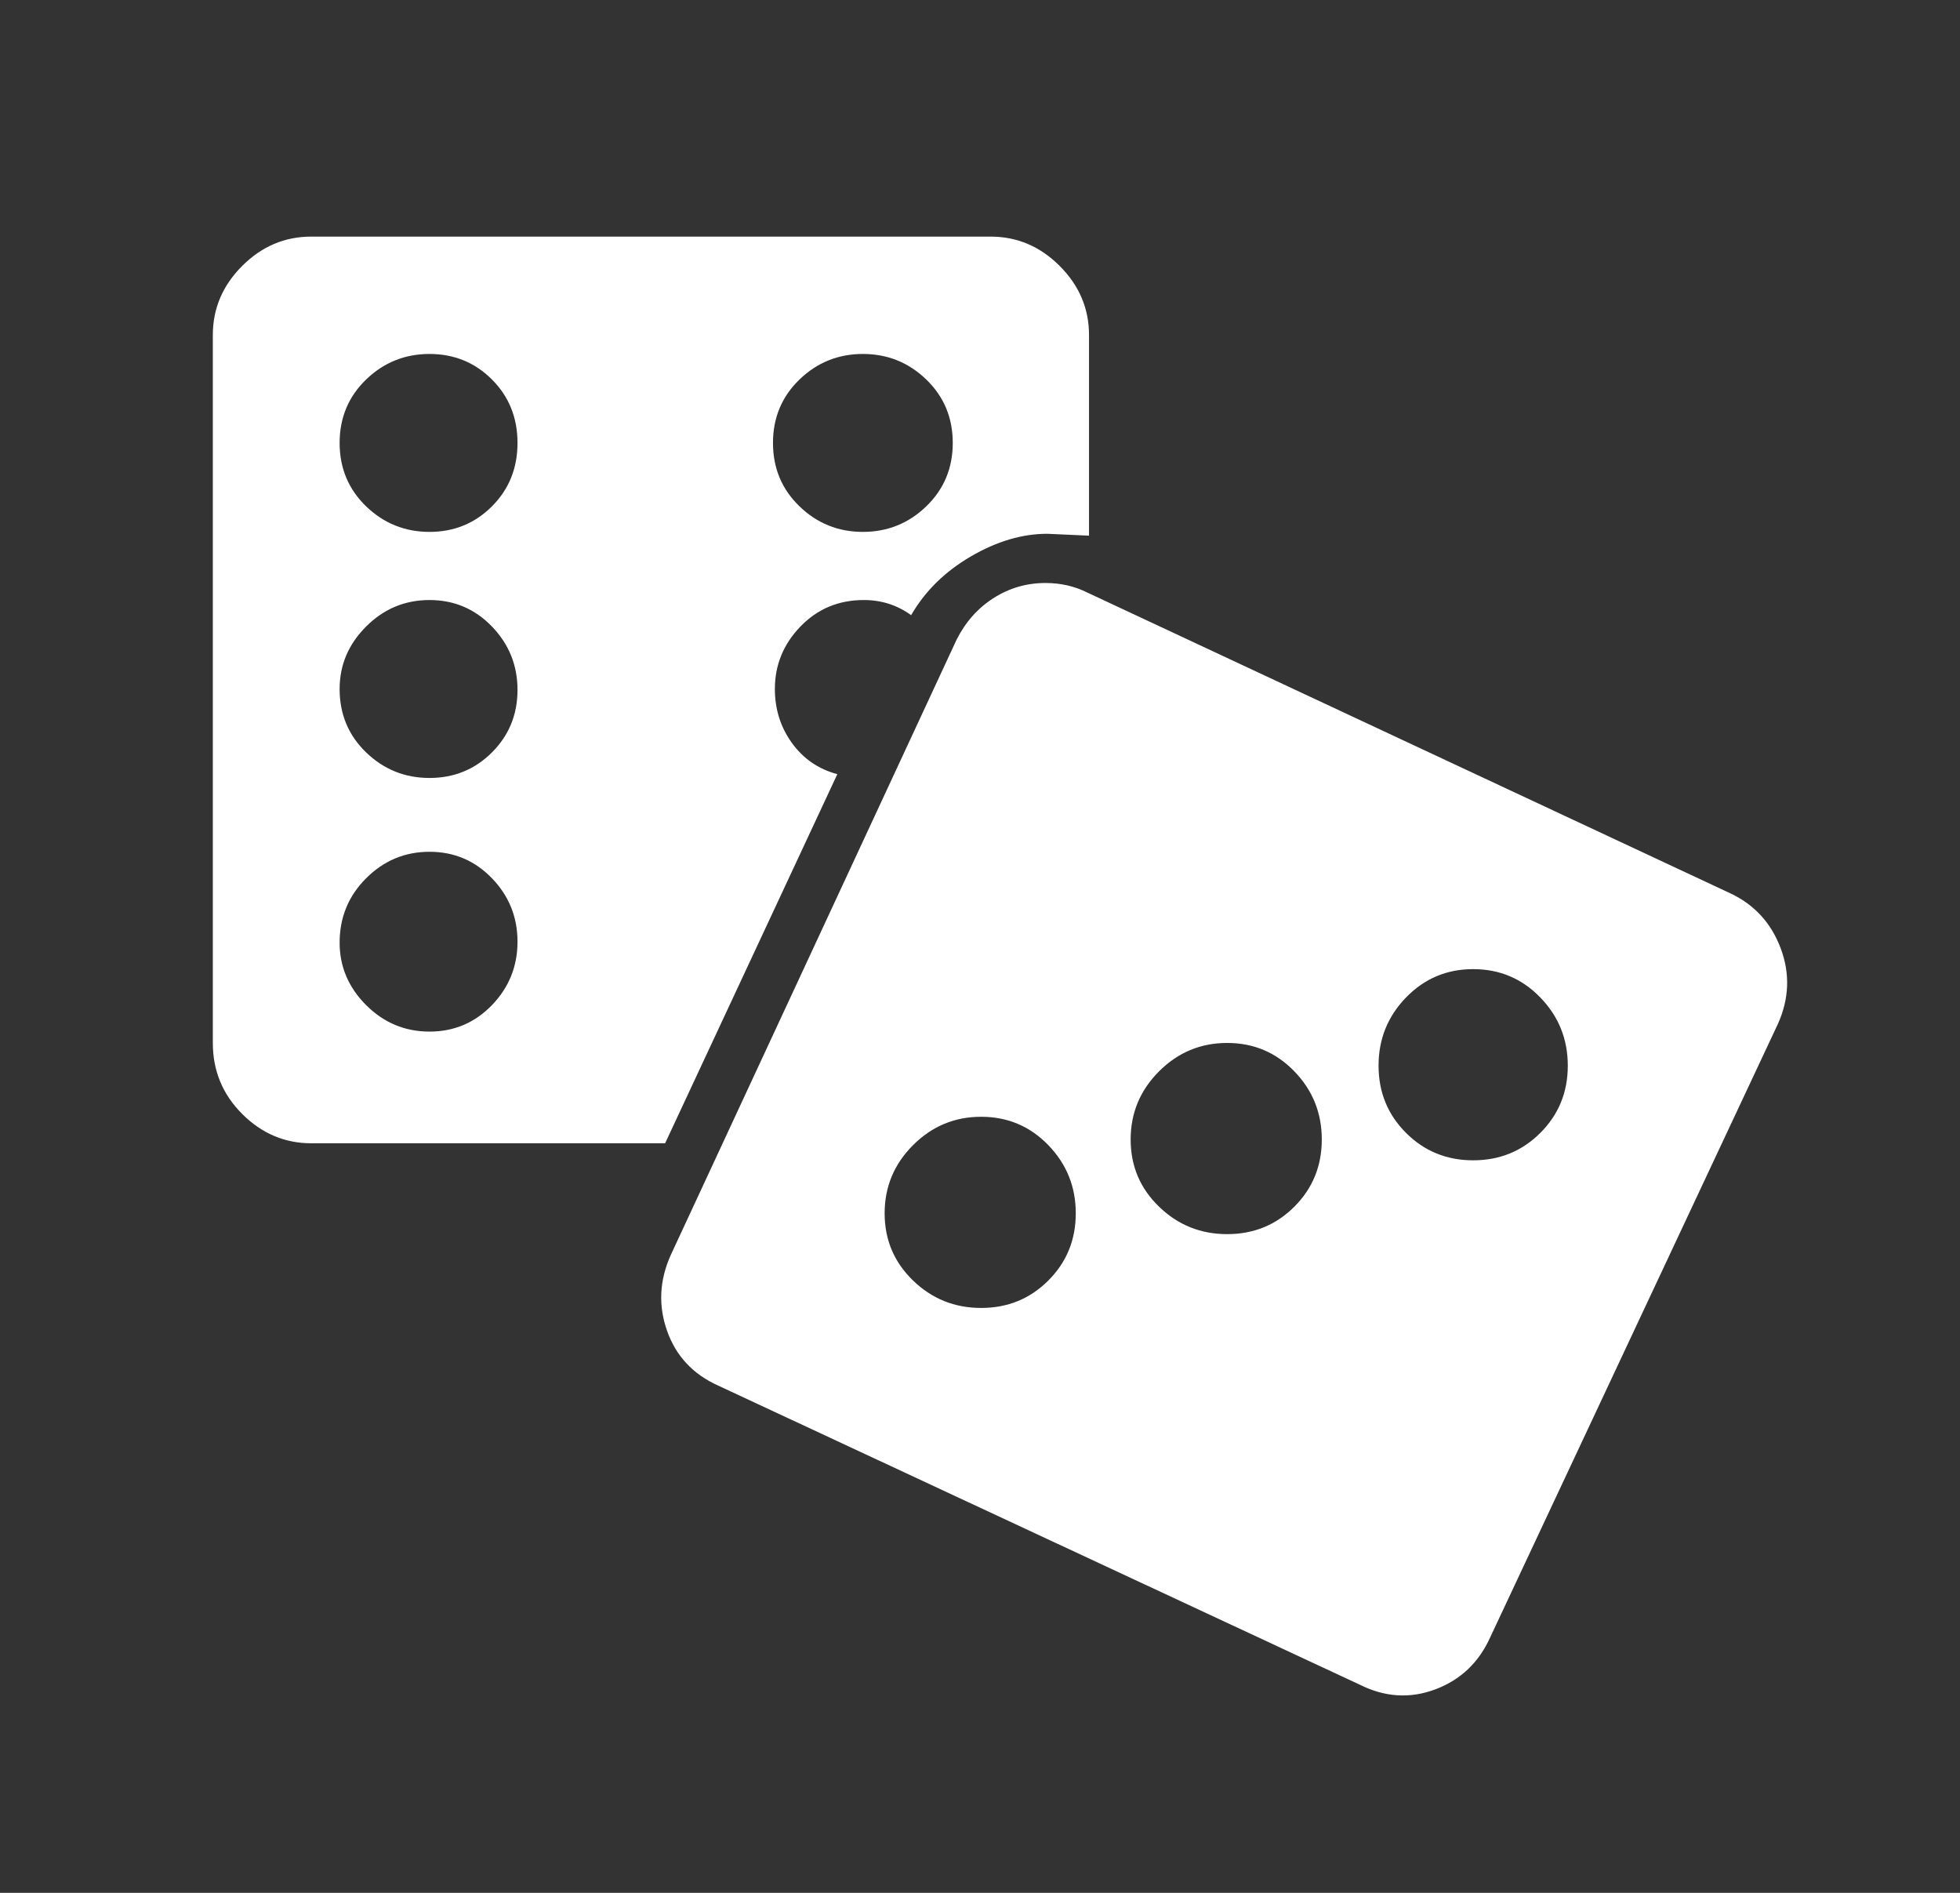
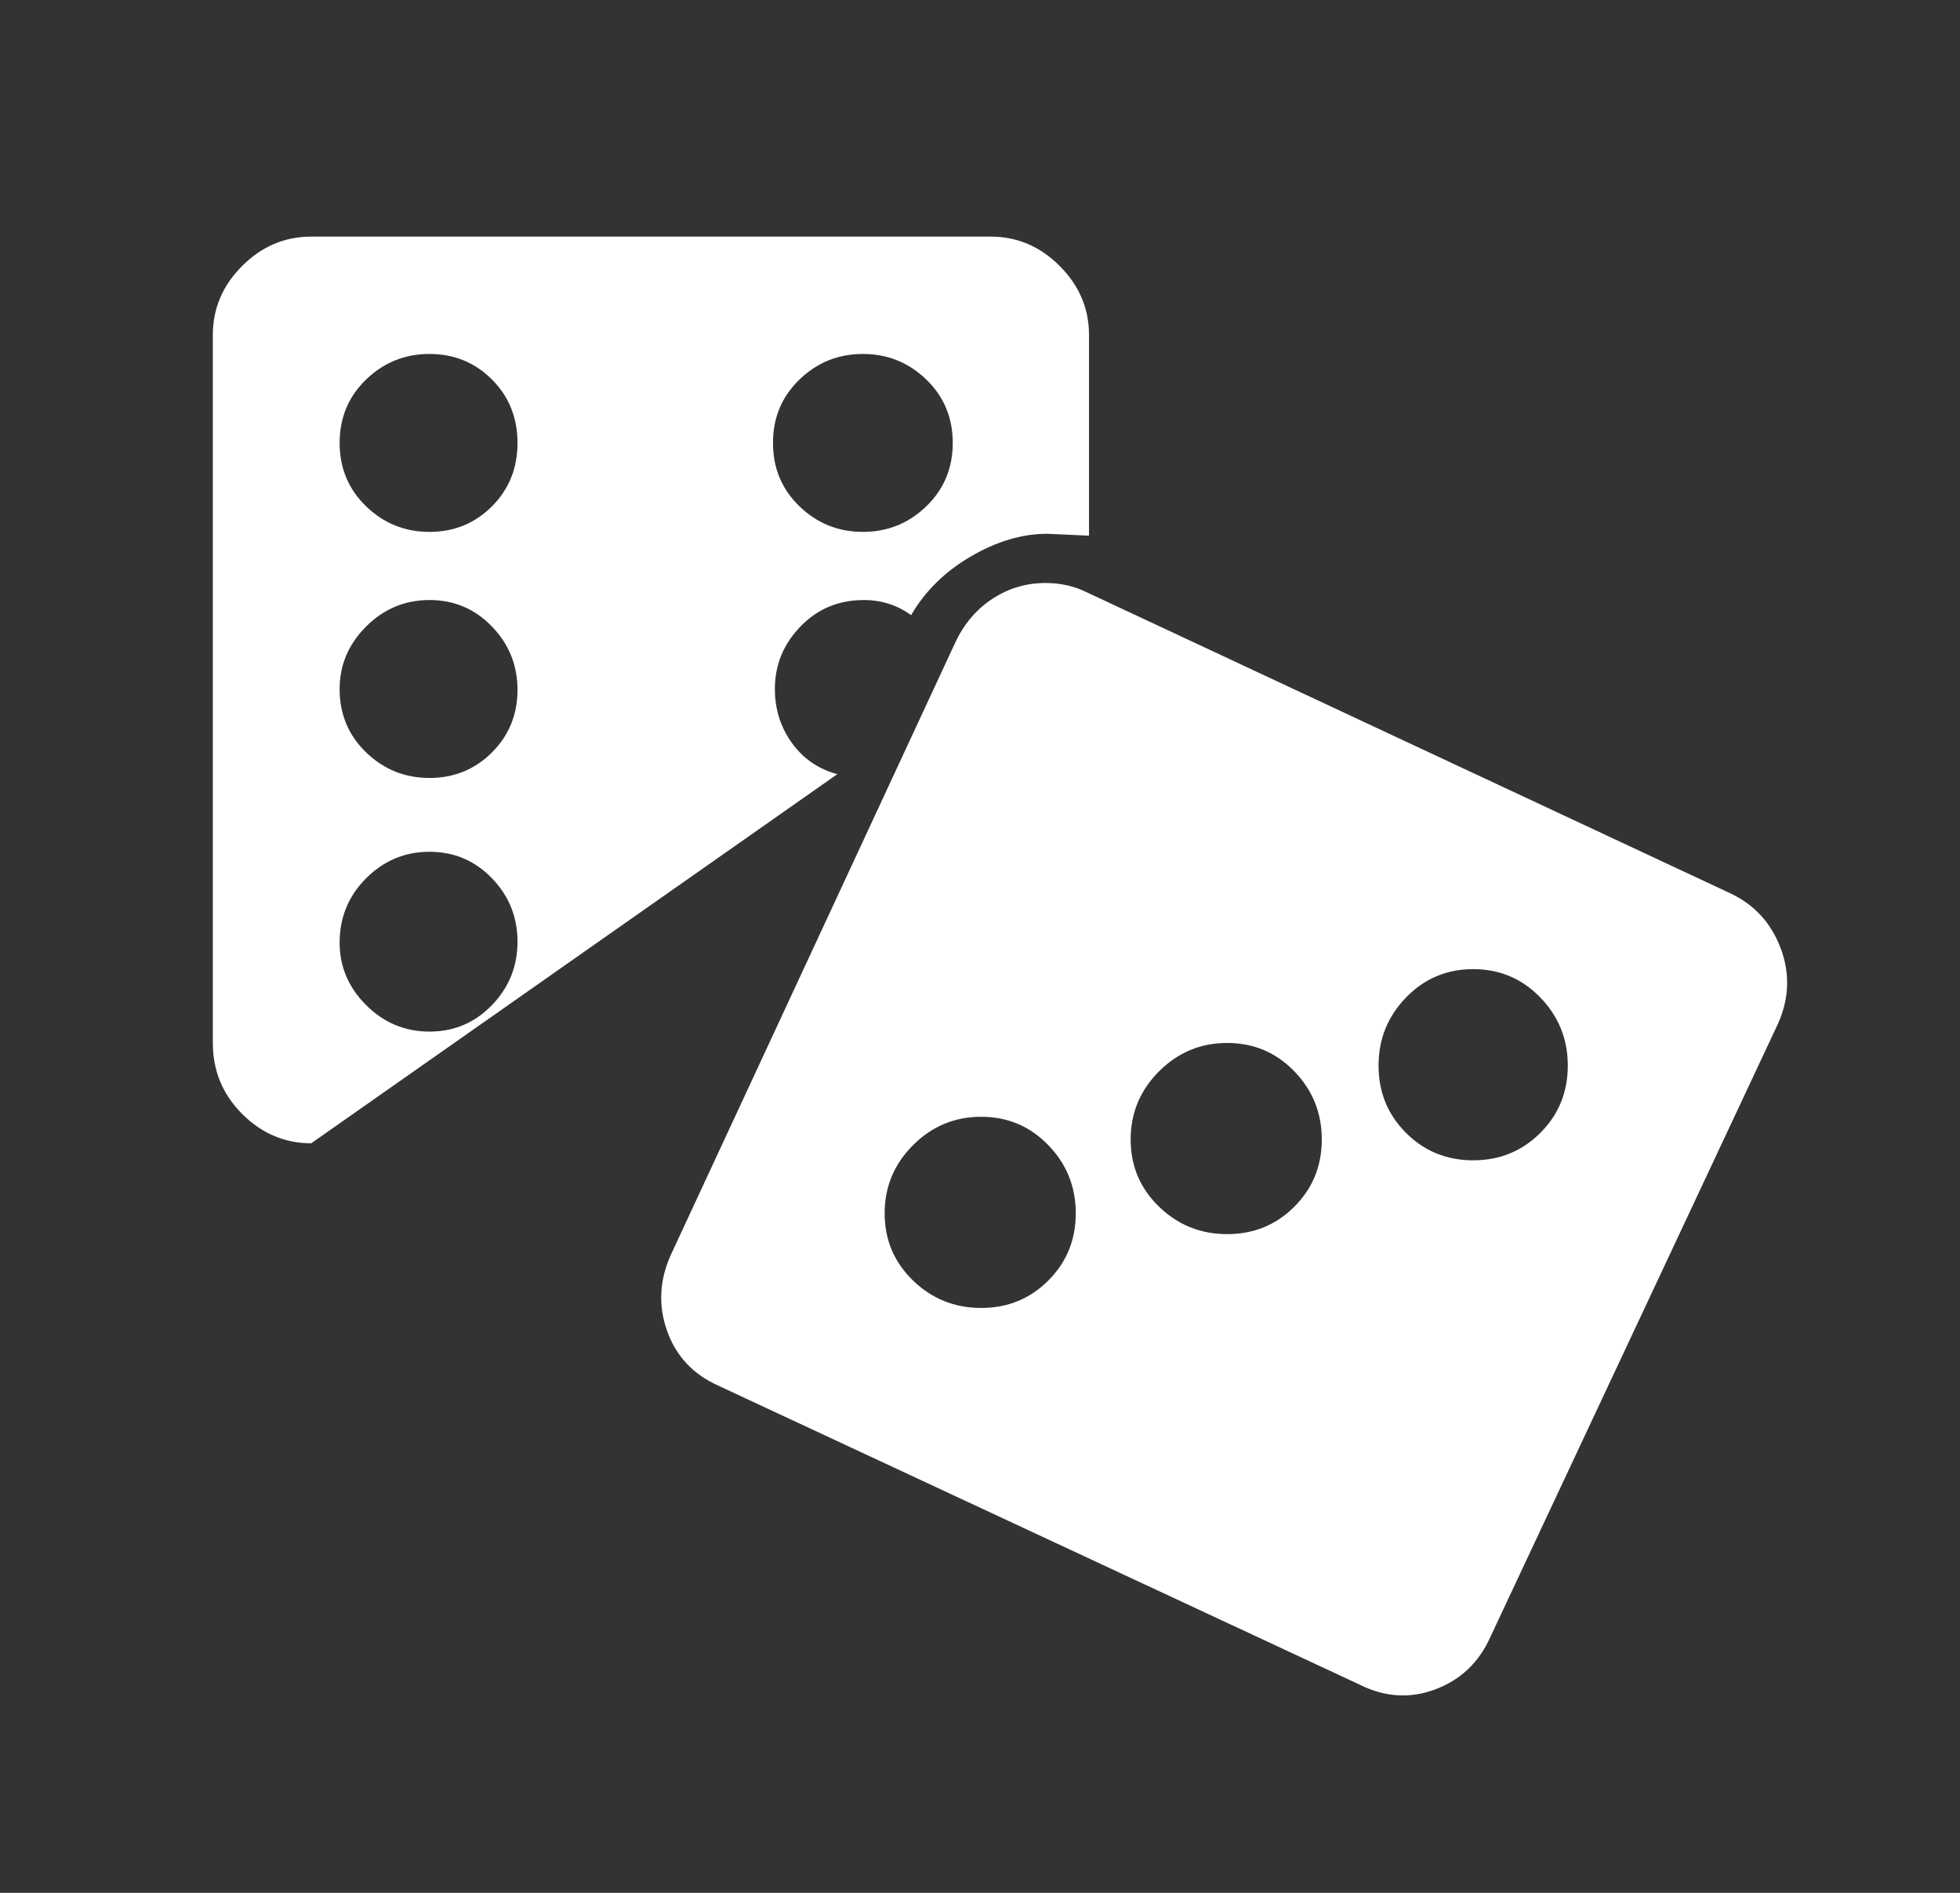
<svg xmlns="http://www.w3.org/2000/svg" width="29" height="28" viewBox="0 0 29 28" fill="none">
  <rect x="0" y="0" width="29" height="28" fill="#333333" stroke="none" />
-   <path d="M4.605 3.5C4.213 3.5 3.872 3.645 3.583 3.934C3.294 4.223 3.149 4.564 3.149 4.956V15.428C3.149 15.839 3.294 16.189 3.583 16.478C3.872 16.767 4.213 16.912 4.605 16.912H9.841L12.389 11.452C12.109 11.377 11.885 11.223 11.717 10.99C11.549 10.757 11.465 10.491 11.465 10.192C11.465 9.837 11.591 9.529 11.843 9.268C12.095 9.007 12.408 8.876 12.781 8.876C13.042 8.876 13.276 8.951 13.481 9.1C13.686 8.745 13.98 8.456 14.363 8.232C14.746 8.008 15.124 7.896 15.497 7.896L16.113 7.924V4.956C16.113 4.564 15.968 4.223 15.679 3.934C15.39 3.645 15.049 3.5 14.657 3.5H4.605ZM11.437 6.552C11.437 6.179 11.568 5.866 11.829 5.614C12.09 5.362 12.403 5.236 12.767 5.236C13.131 5.236 13.444 5.362 13.705 5.614C13.966 5.866 14.097 6.179 14.097 6.552C14.097 6.925 13.966 7.238 13.705 7.49C13.444 7.742 13.131 7.868 12.767 7.868C12.403 7.868 12.09 7.742 11.829 7.49C11.568 7.238 11.437 6.925 11.437 6.552ZM5.025 6.552C5.025 6.179 5.156 5.866 5.417 5.614C5.678 5.362 5.991 5.236 6.355 5.236C6.719 5.236 7.027 5.362 7.279 5.614C7.531 5.866 7.657 6.179 7.657 6.552C7.657 6.925 7.531 7.238 7.279 7.49C7.027 7.742 6.719 7.868 6.355 7.868C5.991 7.868 5.678 7.742 5.417 7.49C5.156 7.238 5.025 6.925 5.025 6.552ZM5.025 10.192C5.025 9.837 5.156 9.529 5.417 9.268C5.678 9.007 5.991 8.876 6.355 8.876C6.719 8.876 7.027 9.007 7.279 9.268C7.531 9.529 7.657 9.842 7.657 10.206C7.657 10.57 7.531 10.878 7.279 11.13C7.027 11.382 6.719 11.508 6.355 11.508C5.991 11.508 5.678 11.382 5.417 11.13C5.156 10.878 5.025 10.565 5.025 10.192ZM5.025 13.944C5.025 13.571 5.156 13.253 5.417 12.992C5.678 12.731 5.991 12.6 6.355 12.6C6.719 12.6 7.027 12.731 7.279 12.992C7.531 13.253 7.657 13.566 7.657 13.93C7.657 14.294 7.531 14.607 7.279 14.868C7.027 15.129 6.719 15.26 6.355 15.26C5.991 15.26 5.678 15.129 5.417 14.868C5.156 14.607 5.025 14.299 5.025 13.944ZM14.153 9.464L9.925 18.564C9.757 18.937 9.738 19.311 9.869 19.684C10 20.057 10.252 20.328 10.625 20.496L20.117 24.92C20.49 25.107 20.864 25.13 21.237 24.99C21.61 24.85 21.881 24.593 22.049 24.22L26.305 15.148C26.473 14.775 26.487 14.401 26.347 14.028C26.207 13.655 25.96 13.384 25.605 13.216L16.085 8.764C15.898 8.671 15.693 8.624 15.469 8.624C15.189 8.624 14.932 8.699 14.699 8.848C14.466 8.997 14.284 9.203 14.153 9.464ZM13.089 17.948C13.089 17.556 13.229 17.22 13.509 16.94C13.789 16.66 14.125 16.52 14.517 16.52C14.909 16.52 15.24 16.66 15.511 16.94C15.782 17.22 15.917 17.556 15.917 17.948C15.917 18.34 15.782 18.671 15.511 18.942C15.24 19.213 14.909 19.348 14.517 19.348C14.125 19.348 13.789 19.213 13.509 18.942C13.229 18.671 13.089 18.34 13.089 17.948ZM16.729 16.856C16.729 16.464 16.869 16.128 17.149 15.848C17.429 15.568 17.765 15.428 18.157 15.428C18.549 15.428 18.88 15.568 19.151 15.848C19.422 16.128 19.557 16.464 19.557 16.856C19.557 17.248 19.422 17.579 19.151 17.85C18.88 18.121 18.549 18.256 18.157 18.256C17.765 18.256 17.429 18.121 17.149 17.85C16.869 17.579 16.729 17.248 16.729 16.856ZM20.397 15.764C20.397 15.372 20.532 15.036 20.803 14.756C21.074 14.476 21.405 14.336 21.797 14.336C22.189 14.336 22.52 14.476 22.791 14.756C23.062 15.036 23.197 15.372 23.197 15.764C23.197 16.156 23.062 16.487 22.791 16.758C22.52 17.029 22.189 17.164 21.797 17.164C21.405 17.164 21.074 17.029 20.803 16.758C20.532 16.487 20.397 16.156 20.397 15.764Z" fill="white" />
+   <path d="M4.605 3.5C4.213 3.5 3.872 3.645 3.583 3.934C3.294 4.223 3.149 4.564 3.149 4.956V15.428C3.149 15.839 3.294 16.189 3.583 16.478C3.872 16.767 4.213 16.912 4.605 16.912L12.389 11.452C12.109 11.377 11.885 11.223 11.717 10.99C11.549 10.757 11.465 10.491 11.465 10.192C11.465 9.837 11.591 9.529 11.843 9.268C12.095 9.007 12.408 8.876 12.781 8.876C13.042 8.876 13.276 8.951 13.481 9.1C13.686 8.745 13.98 8.456 14.363 8.232C14.746 8.008 15.124 7.896 15.497 7.896L16.113 7.924V4.956C16.113 4.564 15.968 4.223 15.679 3.934C15.39 3.645 15.049 3.5 14.657 3.5H4.605ZM11.437 6.552C11.437 6.179 11.568 5.866 11.829 5.614C12.09 5.362 12.403 5.236 12.767 5.236C13.131 5.236 13.444 5.362 13.705 5.614C13.966 5.866 14.097 6.179 14.097 6.552C14.097 6.925 13.966 7.238 13.705 7.49C13.444 7.742 13.131 7.868 12.767 7.868C12.403 7.868 12.09 7.742 11.829 7.49C11.568 7.238 11.437 6.925 11.437 6.552ZM5.025 6.552C5.025 6.179 5.156 5.866 5.417 5.614C5.678 5.362 5.991 5.236 6.355 5.236C6.719 5.236 7.027 5.362 7.279 5.614C7.531 5.866 7.657 6.179 7.657 6.552C7.657 6.925 7.531 7.238 7.279 7.49C7.027 7.742 6.719 7.868 6.355 7.868C5.991 7.868 5.678 7.742 5.417 7.49C5.156 7.238 5.025 6.925 5.025 6.552ZM5.025 10.192C5.025 9.837 5.156 9.529 5.417 9.268C5.678 9.007 5.991 8.876 6.355 8.876C6.719 8.876 7.027 9.007 7.279 9.268C7.531 9.529 7.657 9.842 7.657 10.206C7.657 10.57 7.531 10.878 7.279 11.13C7.027 11.382 6.719 11.508 6.355 11.508C5.991 11.508 5.678 11.382 5.417 11.13C5.156 10.878 5.025 10.565 5.025 10.192ZM5.025 13.944C5.025 13.571 5.156 13.253 5.417 12.992C5.678 12.731 5.991 12.6 6.355 12.6C6.719 12.6 7.027 12.731 7.279 12.992C7.531 13.253 7.657 13.566 7.657 13.93C7.657 14.294 7.531 14.607 7.279 14.868C7.027 15.129 6.719 15.26 6.355 15.26C5.991 15.26 5.678 15.129 5.417 14.868C5.156 14.607 5.025 14.299 5.025 13.944ZM14.153 9.464L9.925 18.564C9.757 18.937 9.738 19.311 9.869 19.684C10 20.057 10.252 20.328 10.625 20.496L20.117 24.92C20.49 25.107 20.864 25.13 21.237 24.99C21.61 24.85 21.881 24.593 22.049 24.22L26.305 15.148C26.473 14.775 26.487 14.401 26.347 14.028C26.207 13.655 25.96 13.384 25.605 13.216L16.085 8.764C15.898 8.671 15.693 8.624 15.469 8.624C15.189 8.624 14.932 8.699 14.699 8.848C14.466 8.997 14.284 9.203 14.153 9.464ZM13.089 17.948C13.089 17.556 13.229 17.22 13.509 16.94C13.789 16.66 14.125 16.52 14.517 16.52C14.909 16.52 15.24 16.66 15.511 16.94C15.782 17.22 15.917 17.556 15.917 17.948C15.917 18.34 15.782 18.671 15.511 18.942C15.24 19.213 14.909 19.348 14.517 19.348C14.125 19.348 13.789 19.213 13.509 18.942C13.229 18.671 13.089 18.34 13.089 17.948ZM16.729 16.856C16.729 16.464 16.869 16.128 17.149 15.848C17.429 15.568 17.765 15.428 18.157 15.428C18.549 15.428 18.88 15.568 19.151 15.848C19.422 16.128 19.557 16.464 19.557 16.856C19.557 17.248 19.422 17.579 19.151 17.85C18.88 18.121 18.549 18.256 18.157 18.256C17.765 18.256 17.429 18.121 17.149 17.85C16.869 17.579 16.729 17.248 16.729 16.856ZM20.397 15.764C20.397 15.372 20.532 15.036 20.803 14.756C21.074 14.476 21.405 14.336 21.797 14.336C22.189 14.336 22.52 14.476 22.791 14.756C23.062 15.036 23.197 15.372 23.197 15.764C23.197 16.156 23.062 16.487 22.791 16.758C22.52 17.029 22.189 17.164 21.797 17.164C21.405 17.164 21.074 17.029 20.803 16.758C20.532 16.487 20.397 16.156 20.397 15.764Z" fill="white" />
</svg>